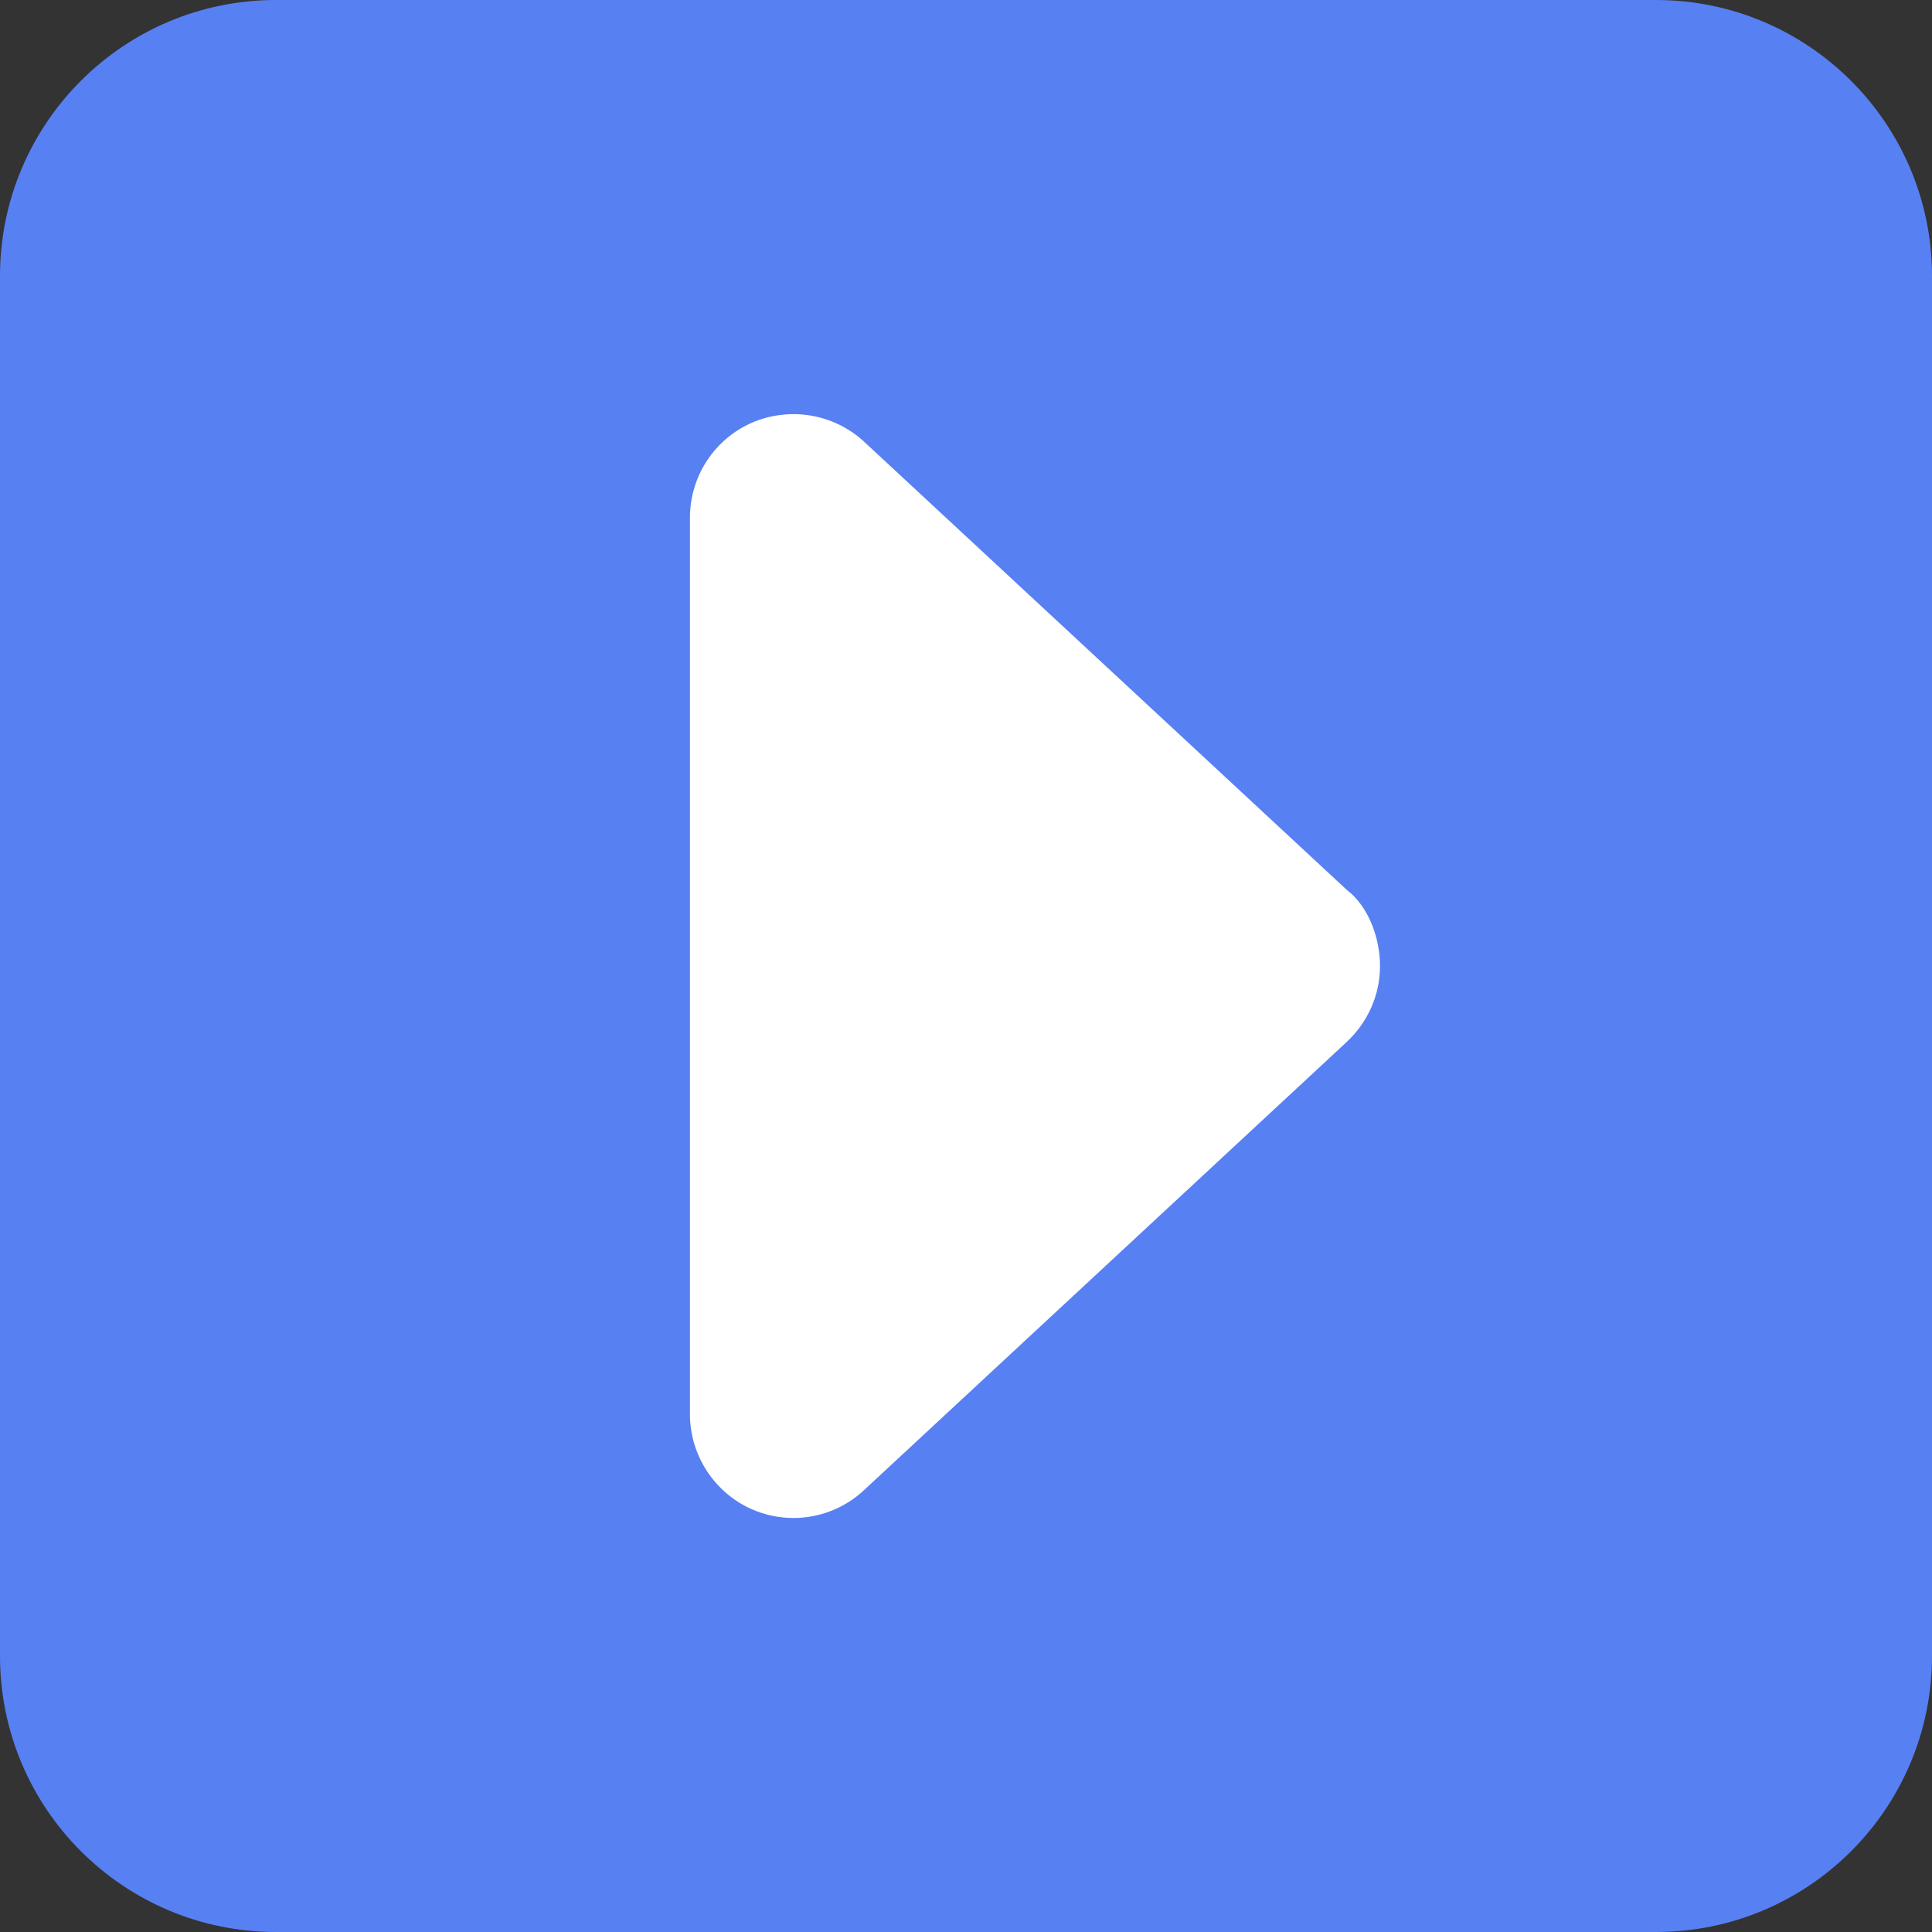
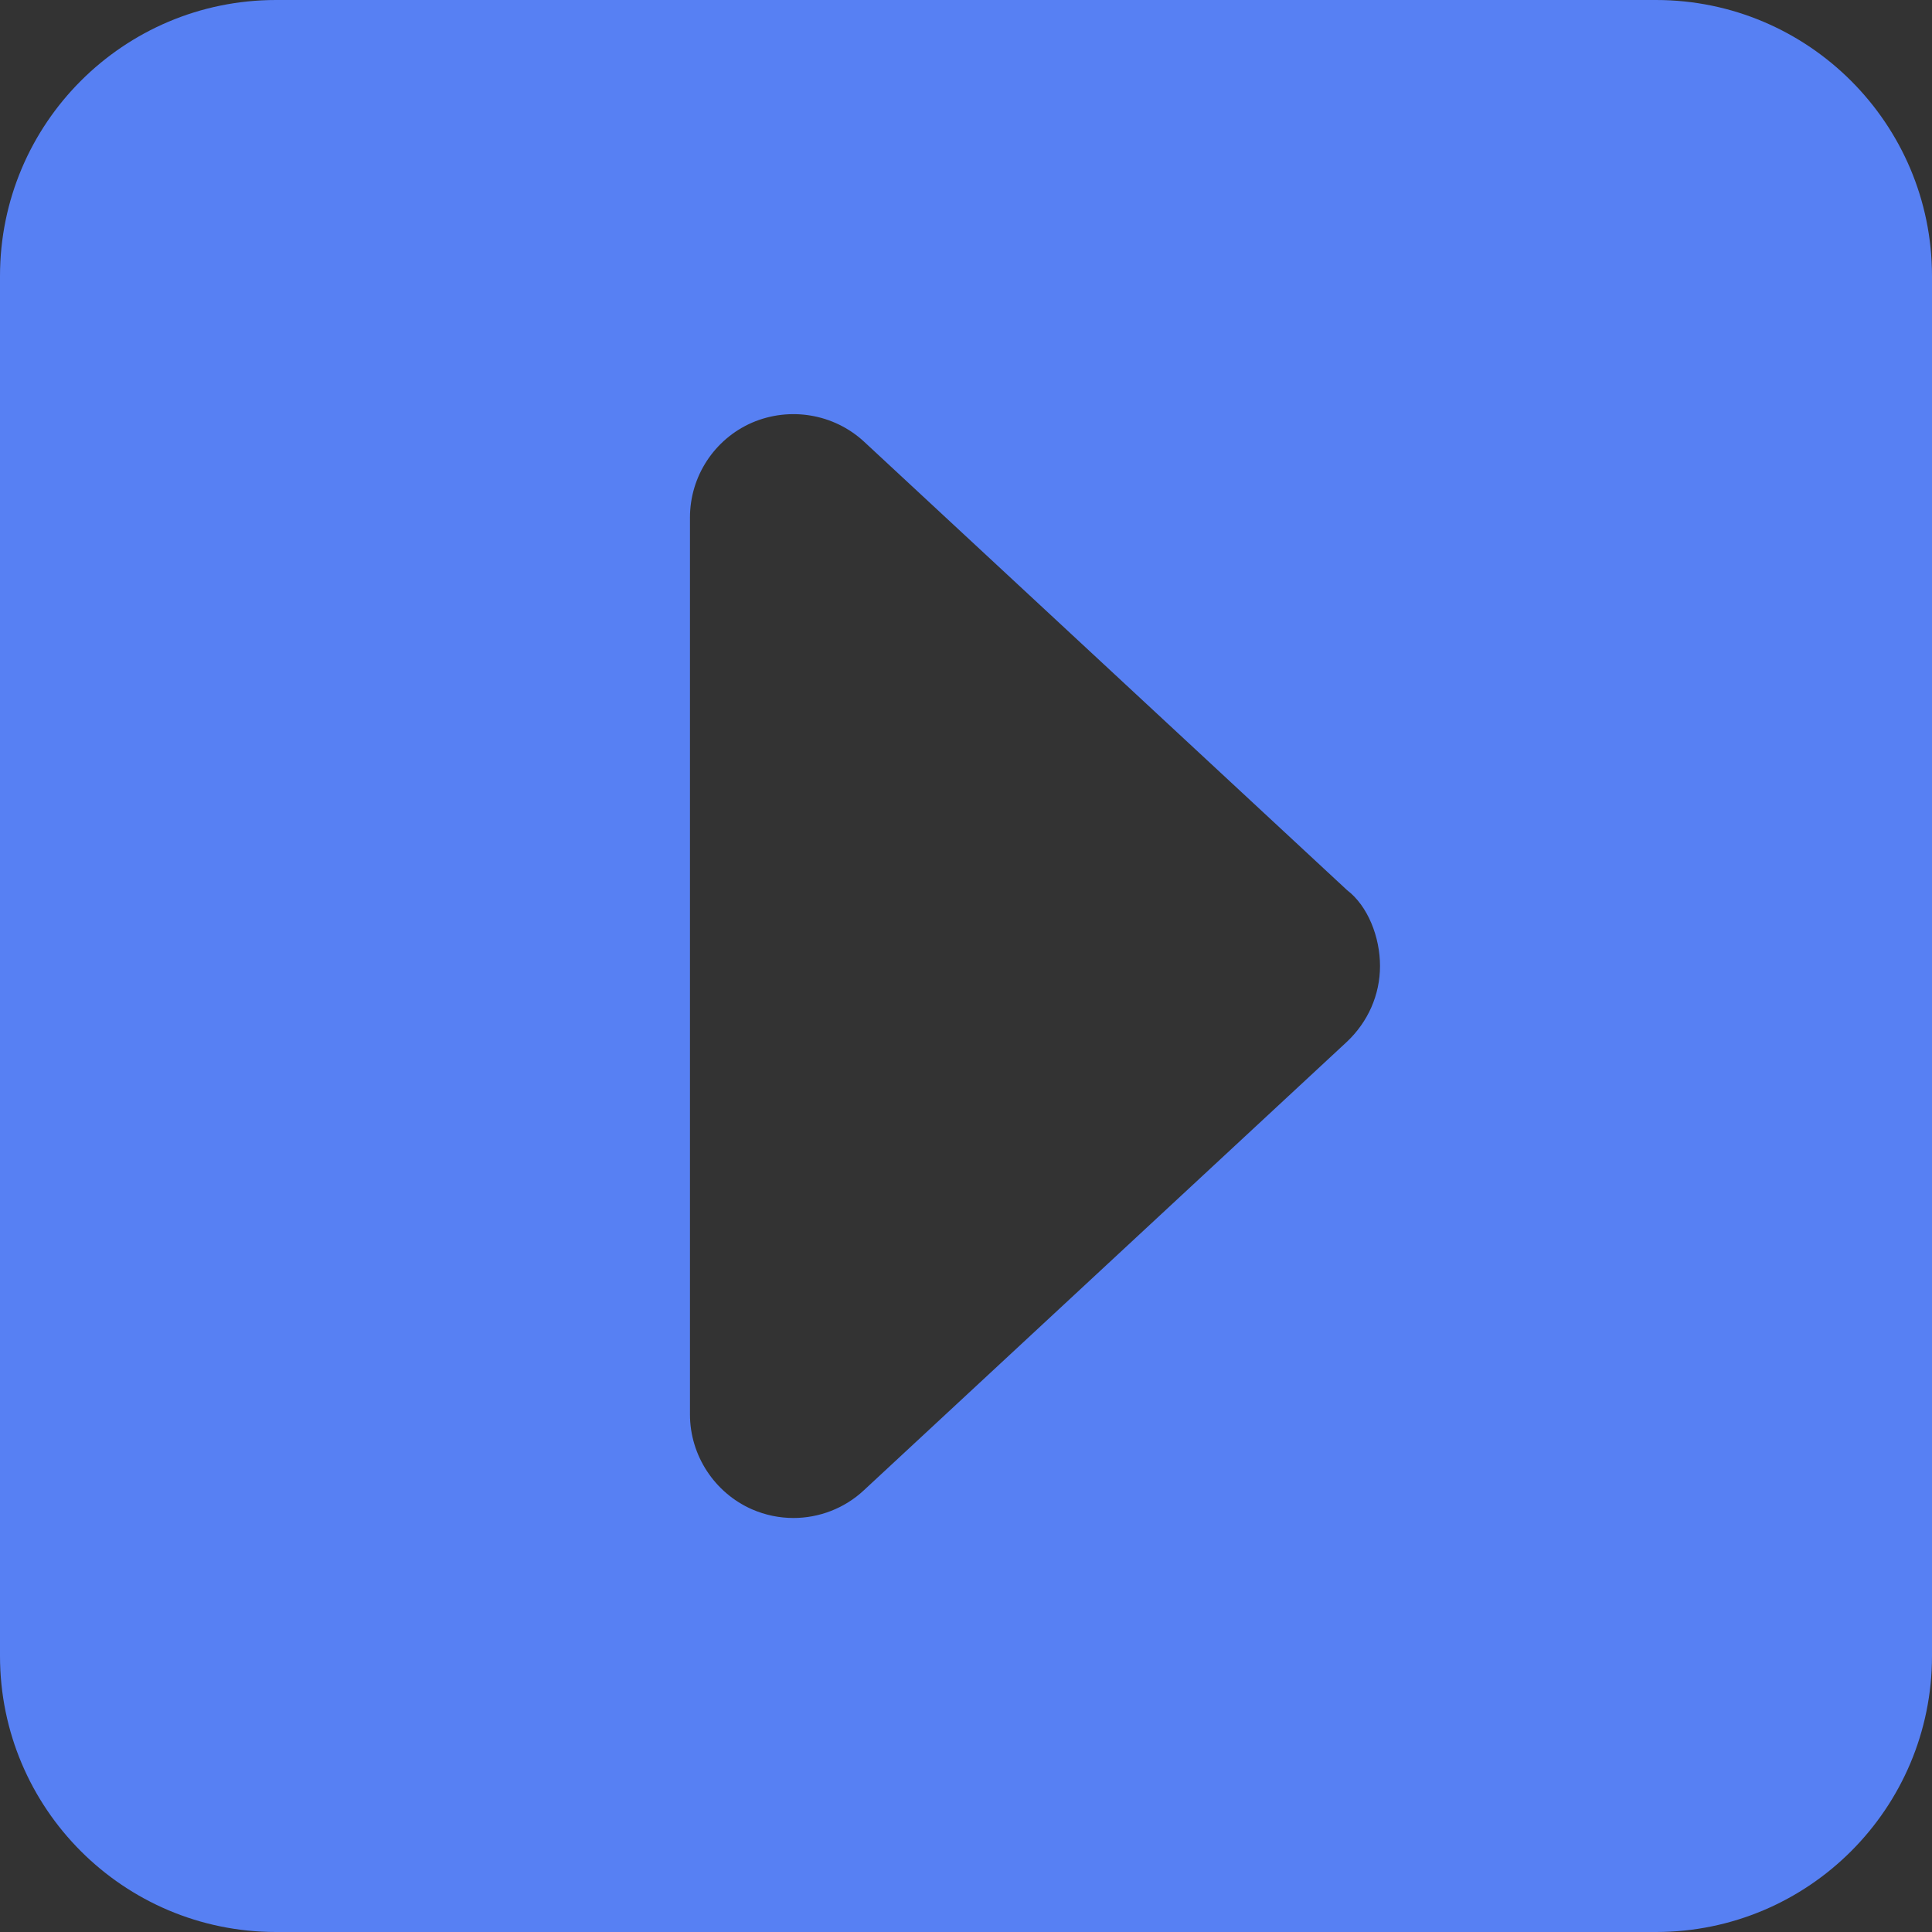
<svg xmlns="http://www.w3.org/2000/svg" width="24" height="24" viewBox="0 0 24 24" fill="none">
  <rect x="0" y="0" width="24" height="24" fill="#333333" stroke="none" />
-   <path d="M2 2H22V22H2V2Z" fill="#fff" />
  <path d="M20.571 0H3.429C1.535 0 0 1.535 0 3.429V20.571C0 22.465 1.535 24 3.429 24H20.571C22.465 24 24 22.465 24 20.571V3.429C24 1.535 22.462 0 20.571 0ZM16.73 12.943L10.73 18.514C10.489 18.739 10.173 18.857 9.857 18.857C9.683 18.857 9.509 18.822 9.343 18.75C8.877 18.546 8.571 18.08 8.571 17.571V6.429C8.571 5.918 8.874 5.454 9.343 5.25C9.812 5.049 10.358 5.14 10.733 5.486L16.733 11.057C16.993 11.255 17.143 11.641 17.143 12C17.143 12.359 16.993 12.696 16.73 12.943Z" fill="#5780F3" />
</svg>